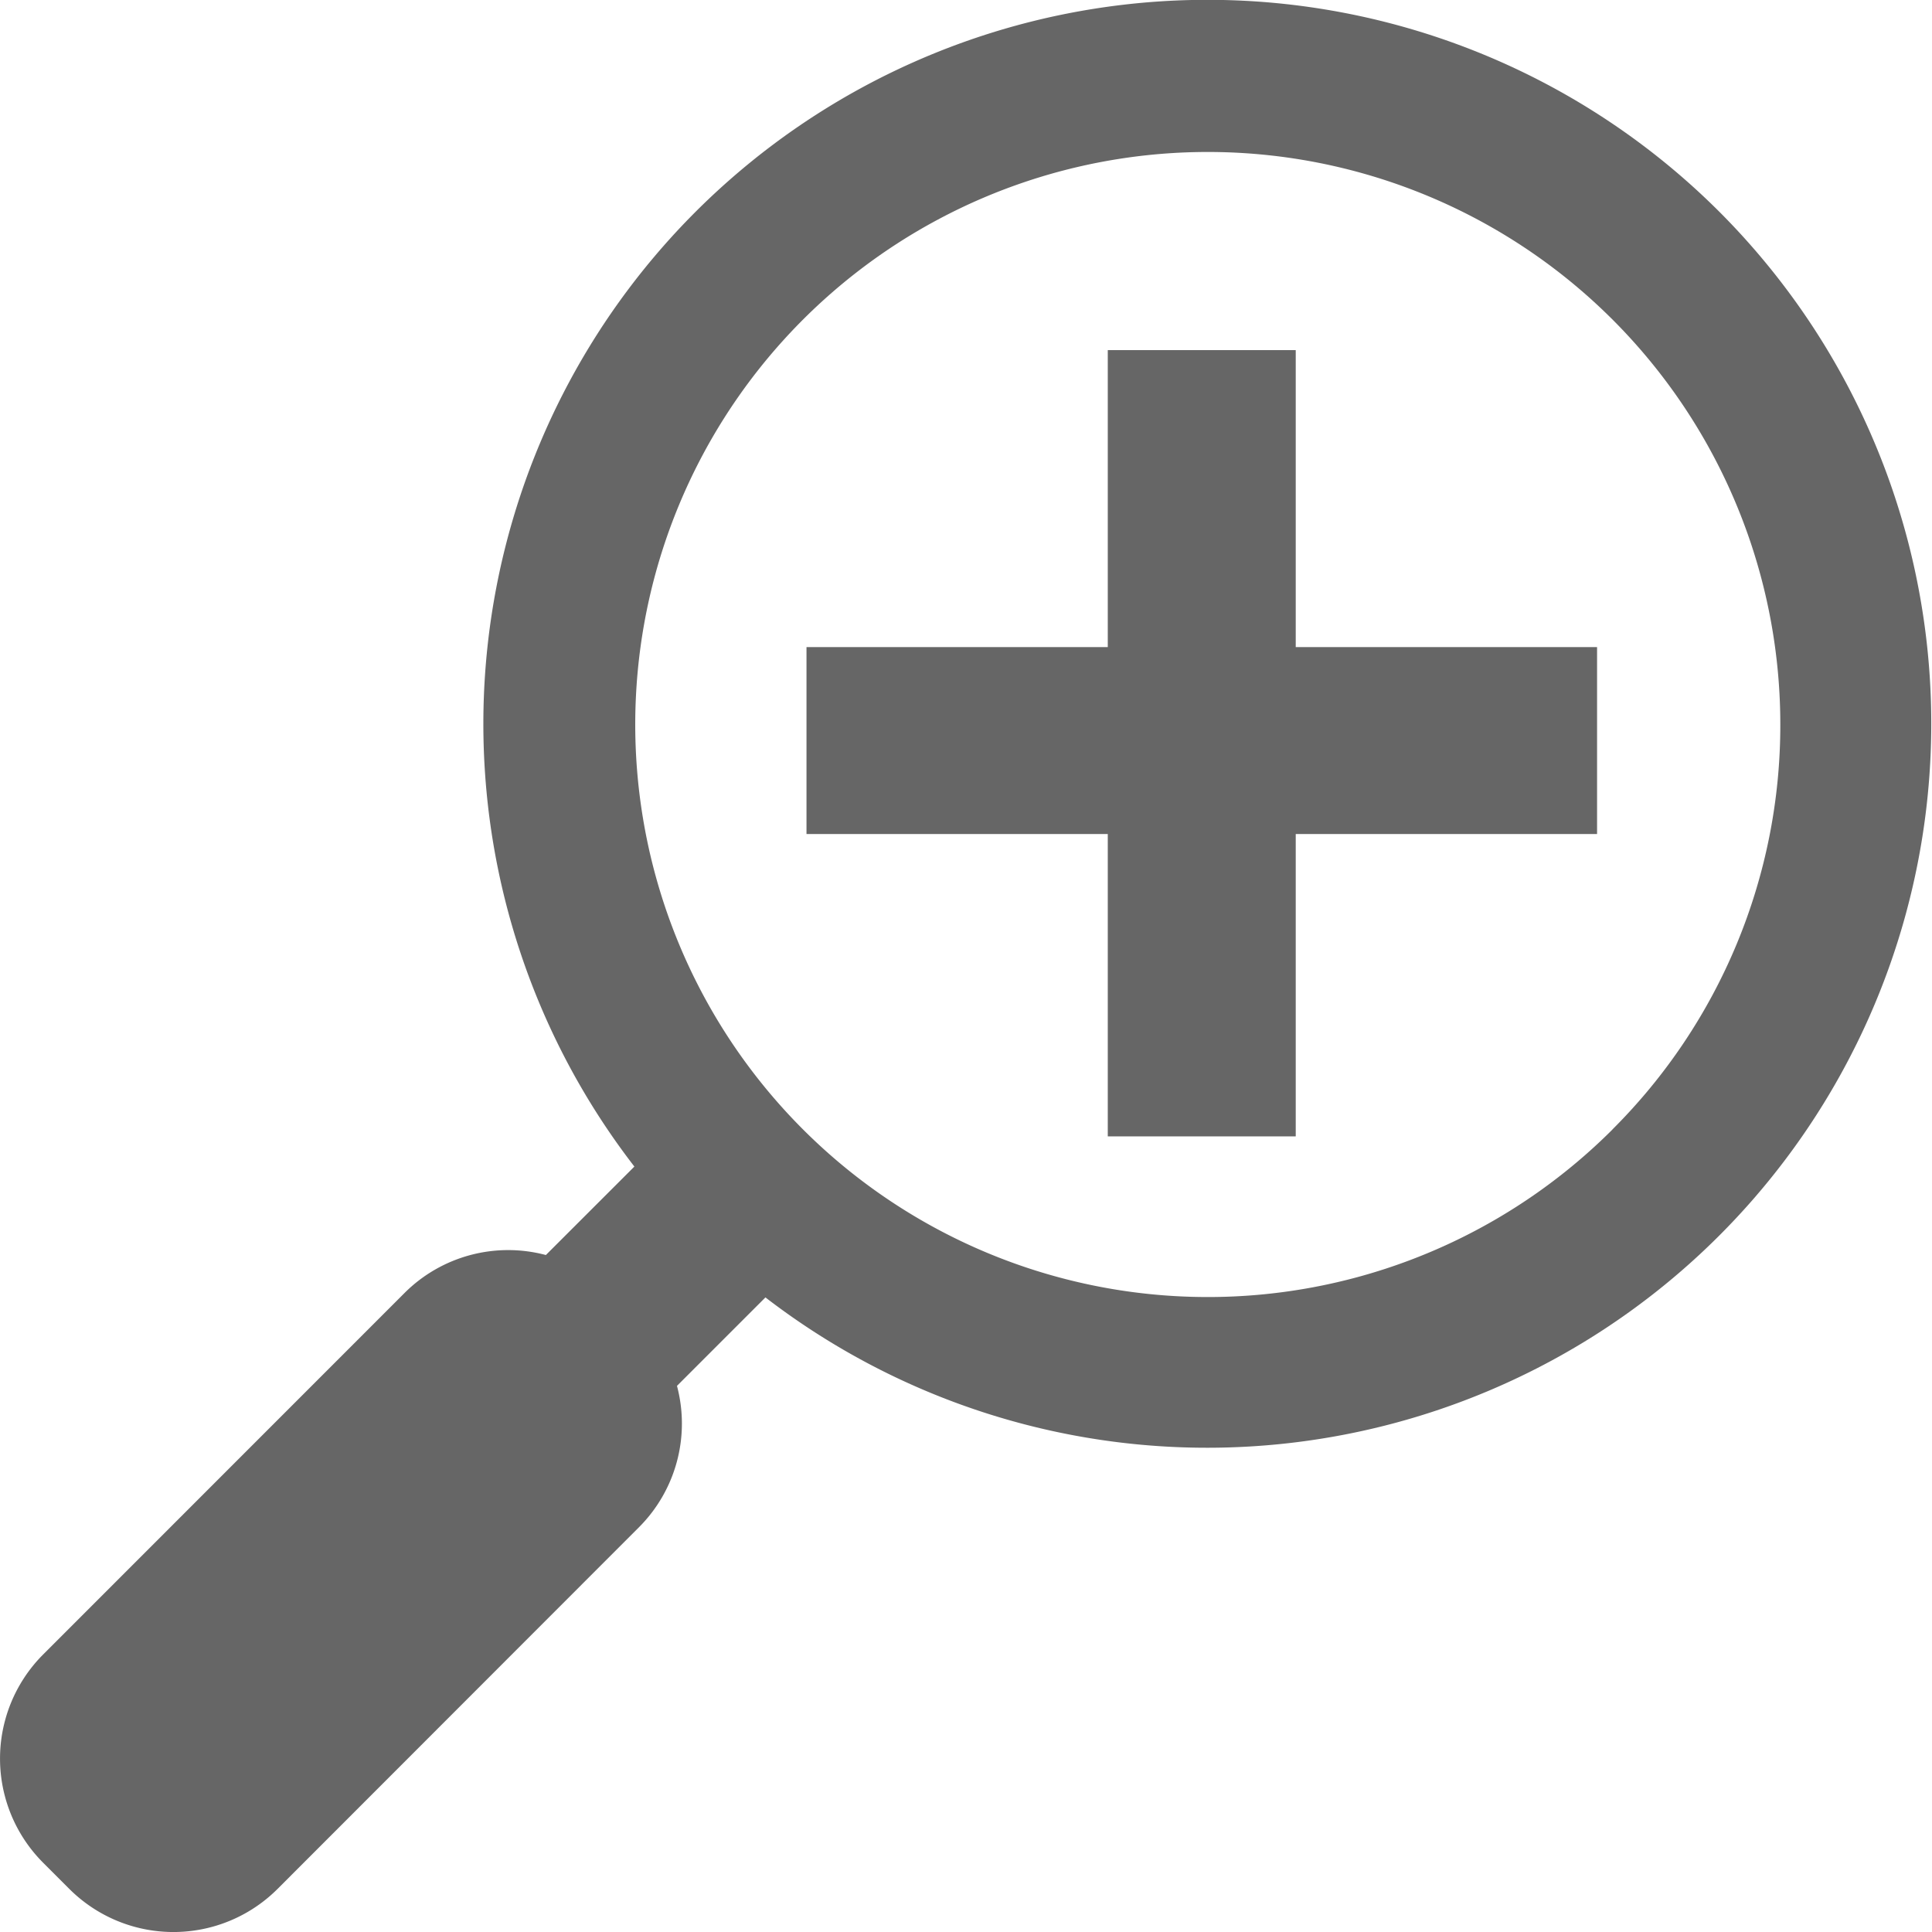
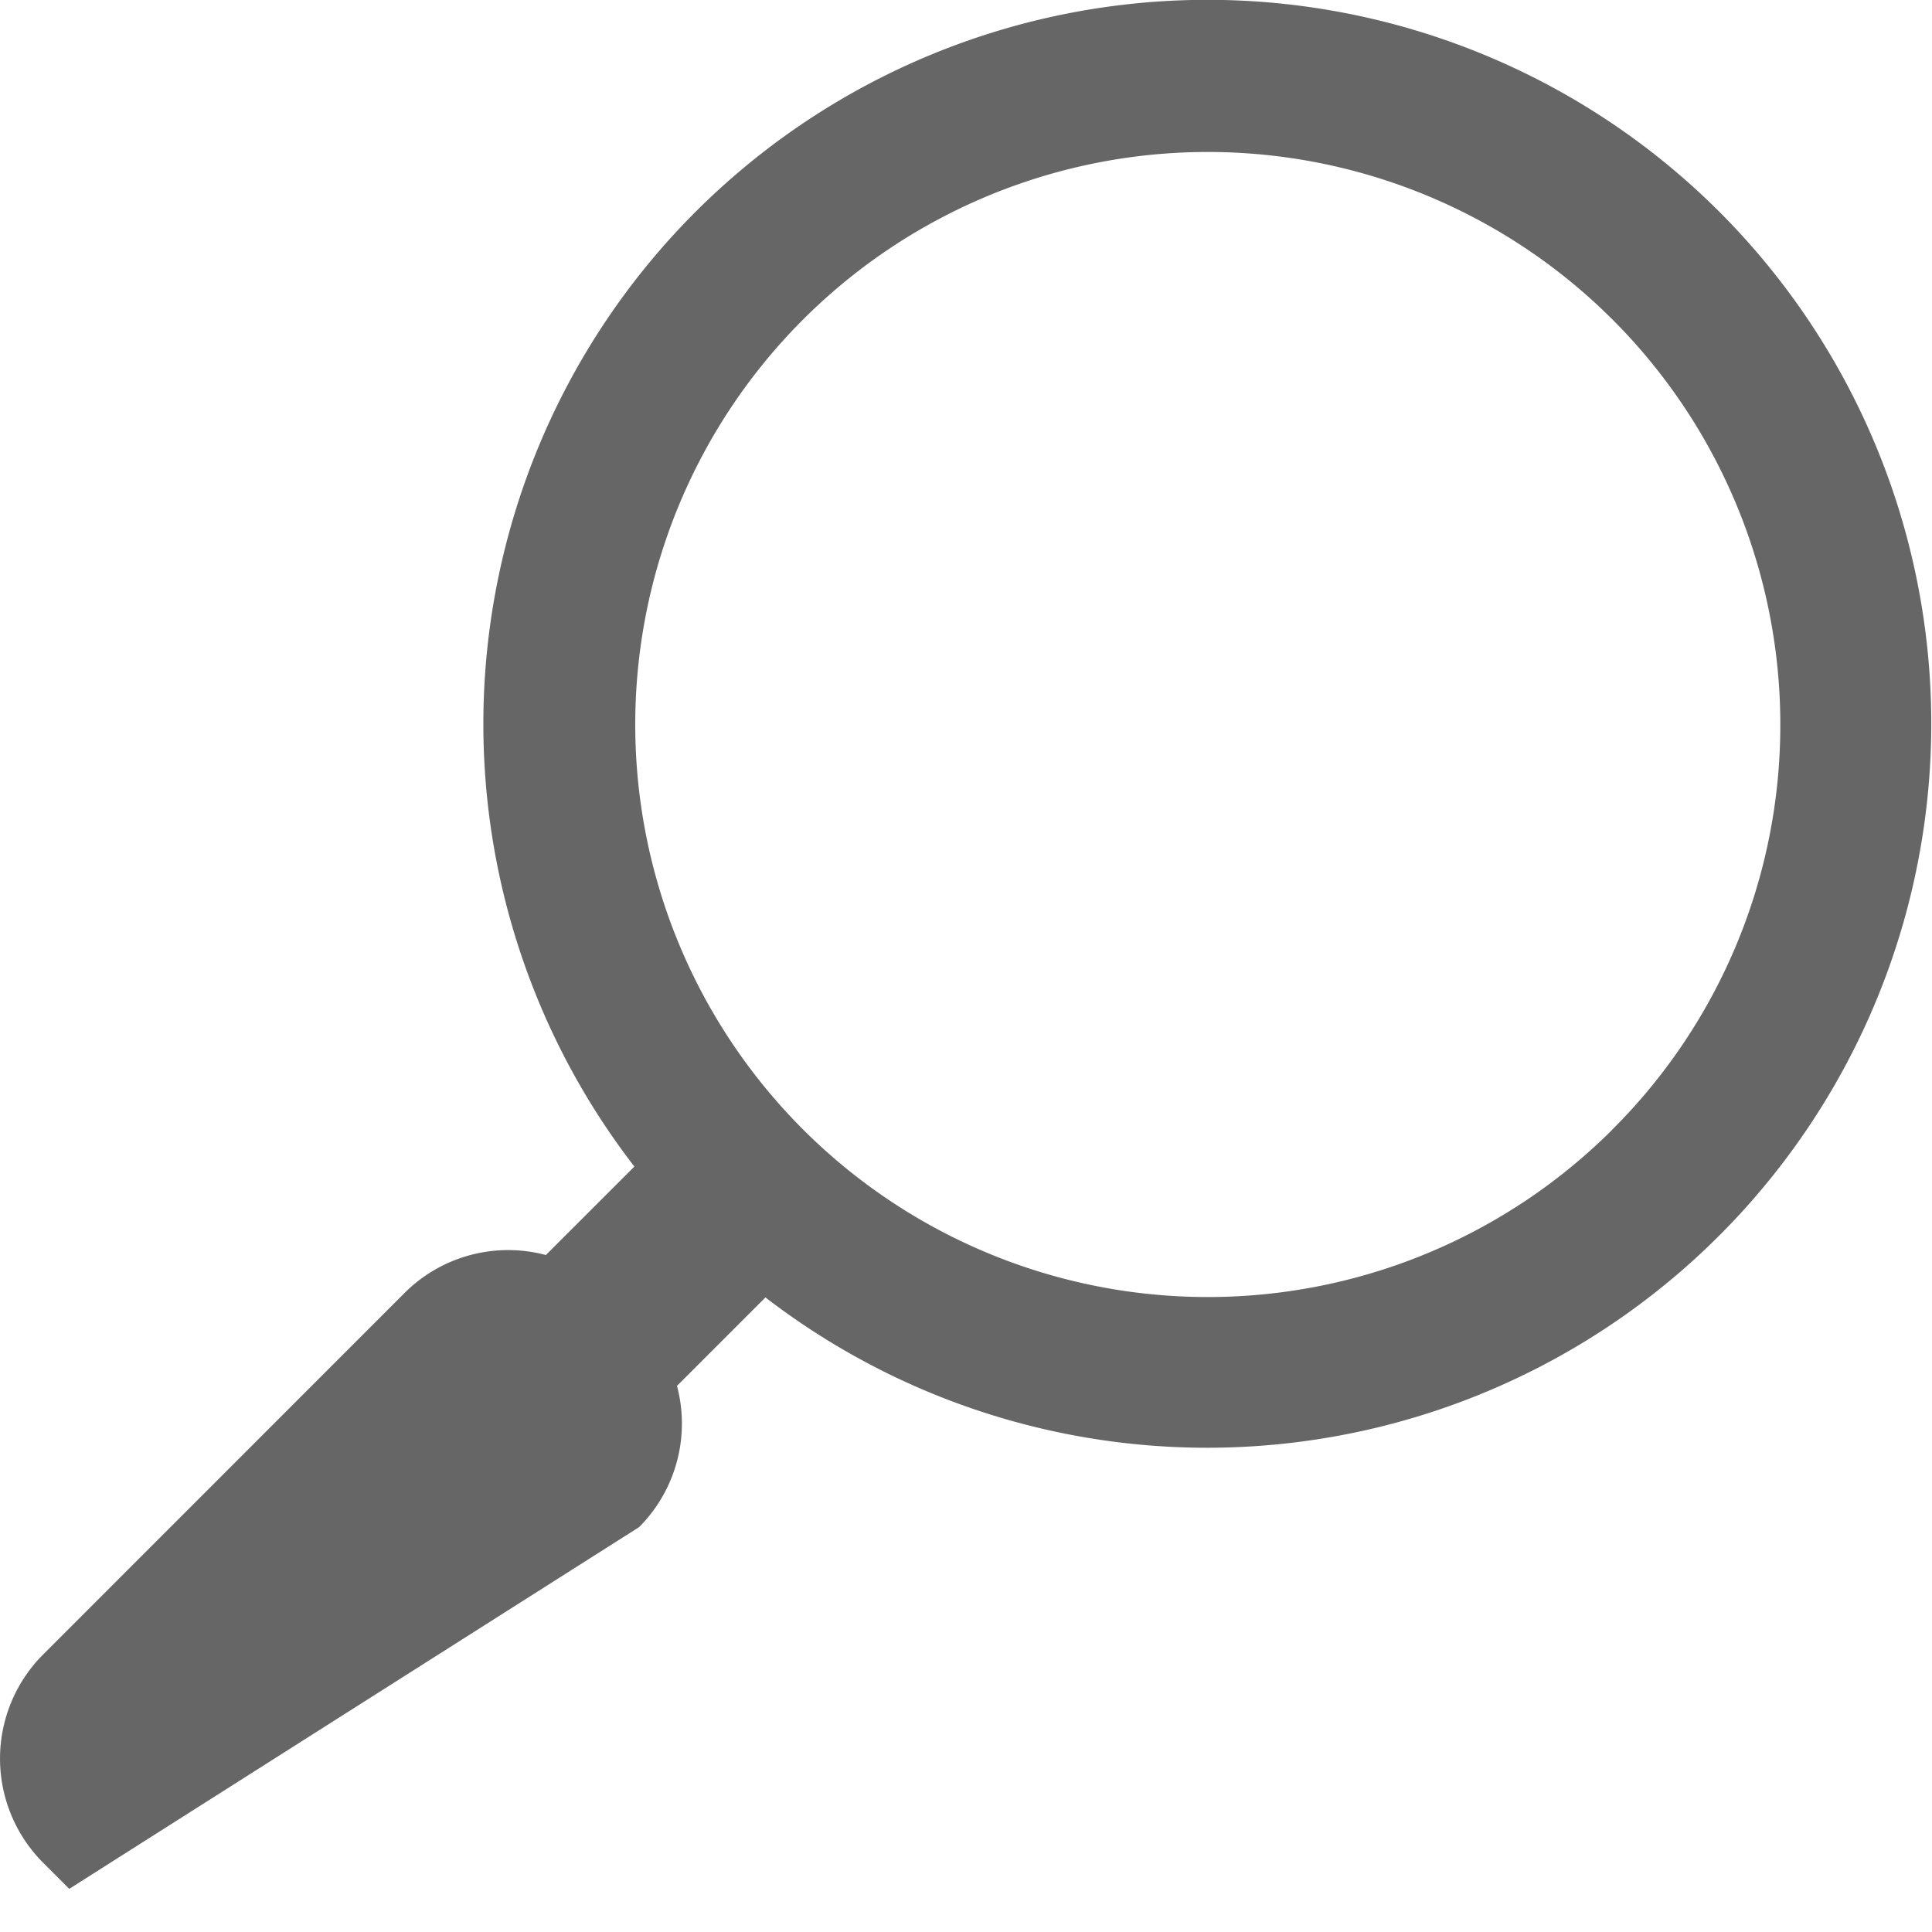
<svg xmlns="http://www.w3.org/2000/svg" viewBox="0 0 378.28 378.28">
  <defs>
    <style>.cls-1{fill:#666666;}</style>
  </defs>
  <g id="レイヤー_2" data-name="レイヤー 2">
    <g id="レイヤー_1-2" data-name="レイヤー 1">
-       <path class="cls-1" d="M336.73,41.55A141.78,141.78,0,0,0,124.21,228.41l-17.33,17.32a28.7,28.7,0,0,0-27.65,7.41L8.46,323.93a28.84,28.84,0,0,0,0,40.8l5.1,5.1a28.84,28.84,0,0,0,40.8,0L125.14,299a28.72,28.72,0,0,0,7.41-27.65l17.32-17.32A141.78,141.78,0,0,0,336.73,41.55Zm-21,179.59a112.1,112.1,0,1,1,32.85-79.29A111.71,111.71,0,0,1,315.71,221.14Z" />
-       <polygon class="cls-1" points="253.7 68.55 216.9 68.55 216.9 126.7 157.91 126.7 157.91 163.3 216.9 163.3 216.9 222.5 253.7 222.5 253.7 163.3 312.7 163.3 312.7 126.7 253.7 126.7 253.7 68.55" />
+       <path class="cls-1" d="M336.73,41.55A141.78,141.78,0,0,0,124.21,228.41l-17.33,17.32a28.7,28.7,0,0,0-27.65,7.41L8.46,323.93a28.84,28.84,0,0,0,0,40.8l5.1,5.1L125.14,299a28.72,28.72,0,0,0,7.41-27.65l17.32-17.32A141.78,141.78,0,0,0,336.73,41.55Zm-21,179.59a112.1,112.1,0,1,1,32.85-79.29A111.71,111.71,0,0,1,315.71,221.14Z" />
    </g>
  </g>
</svg>